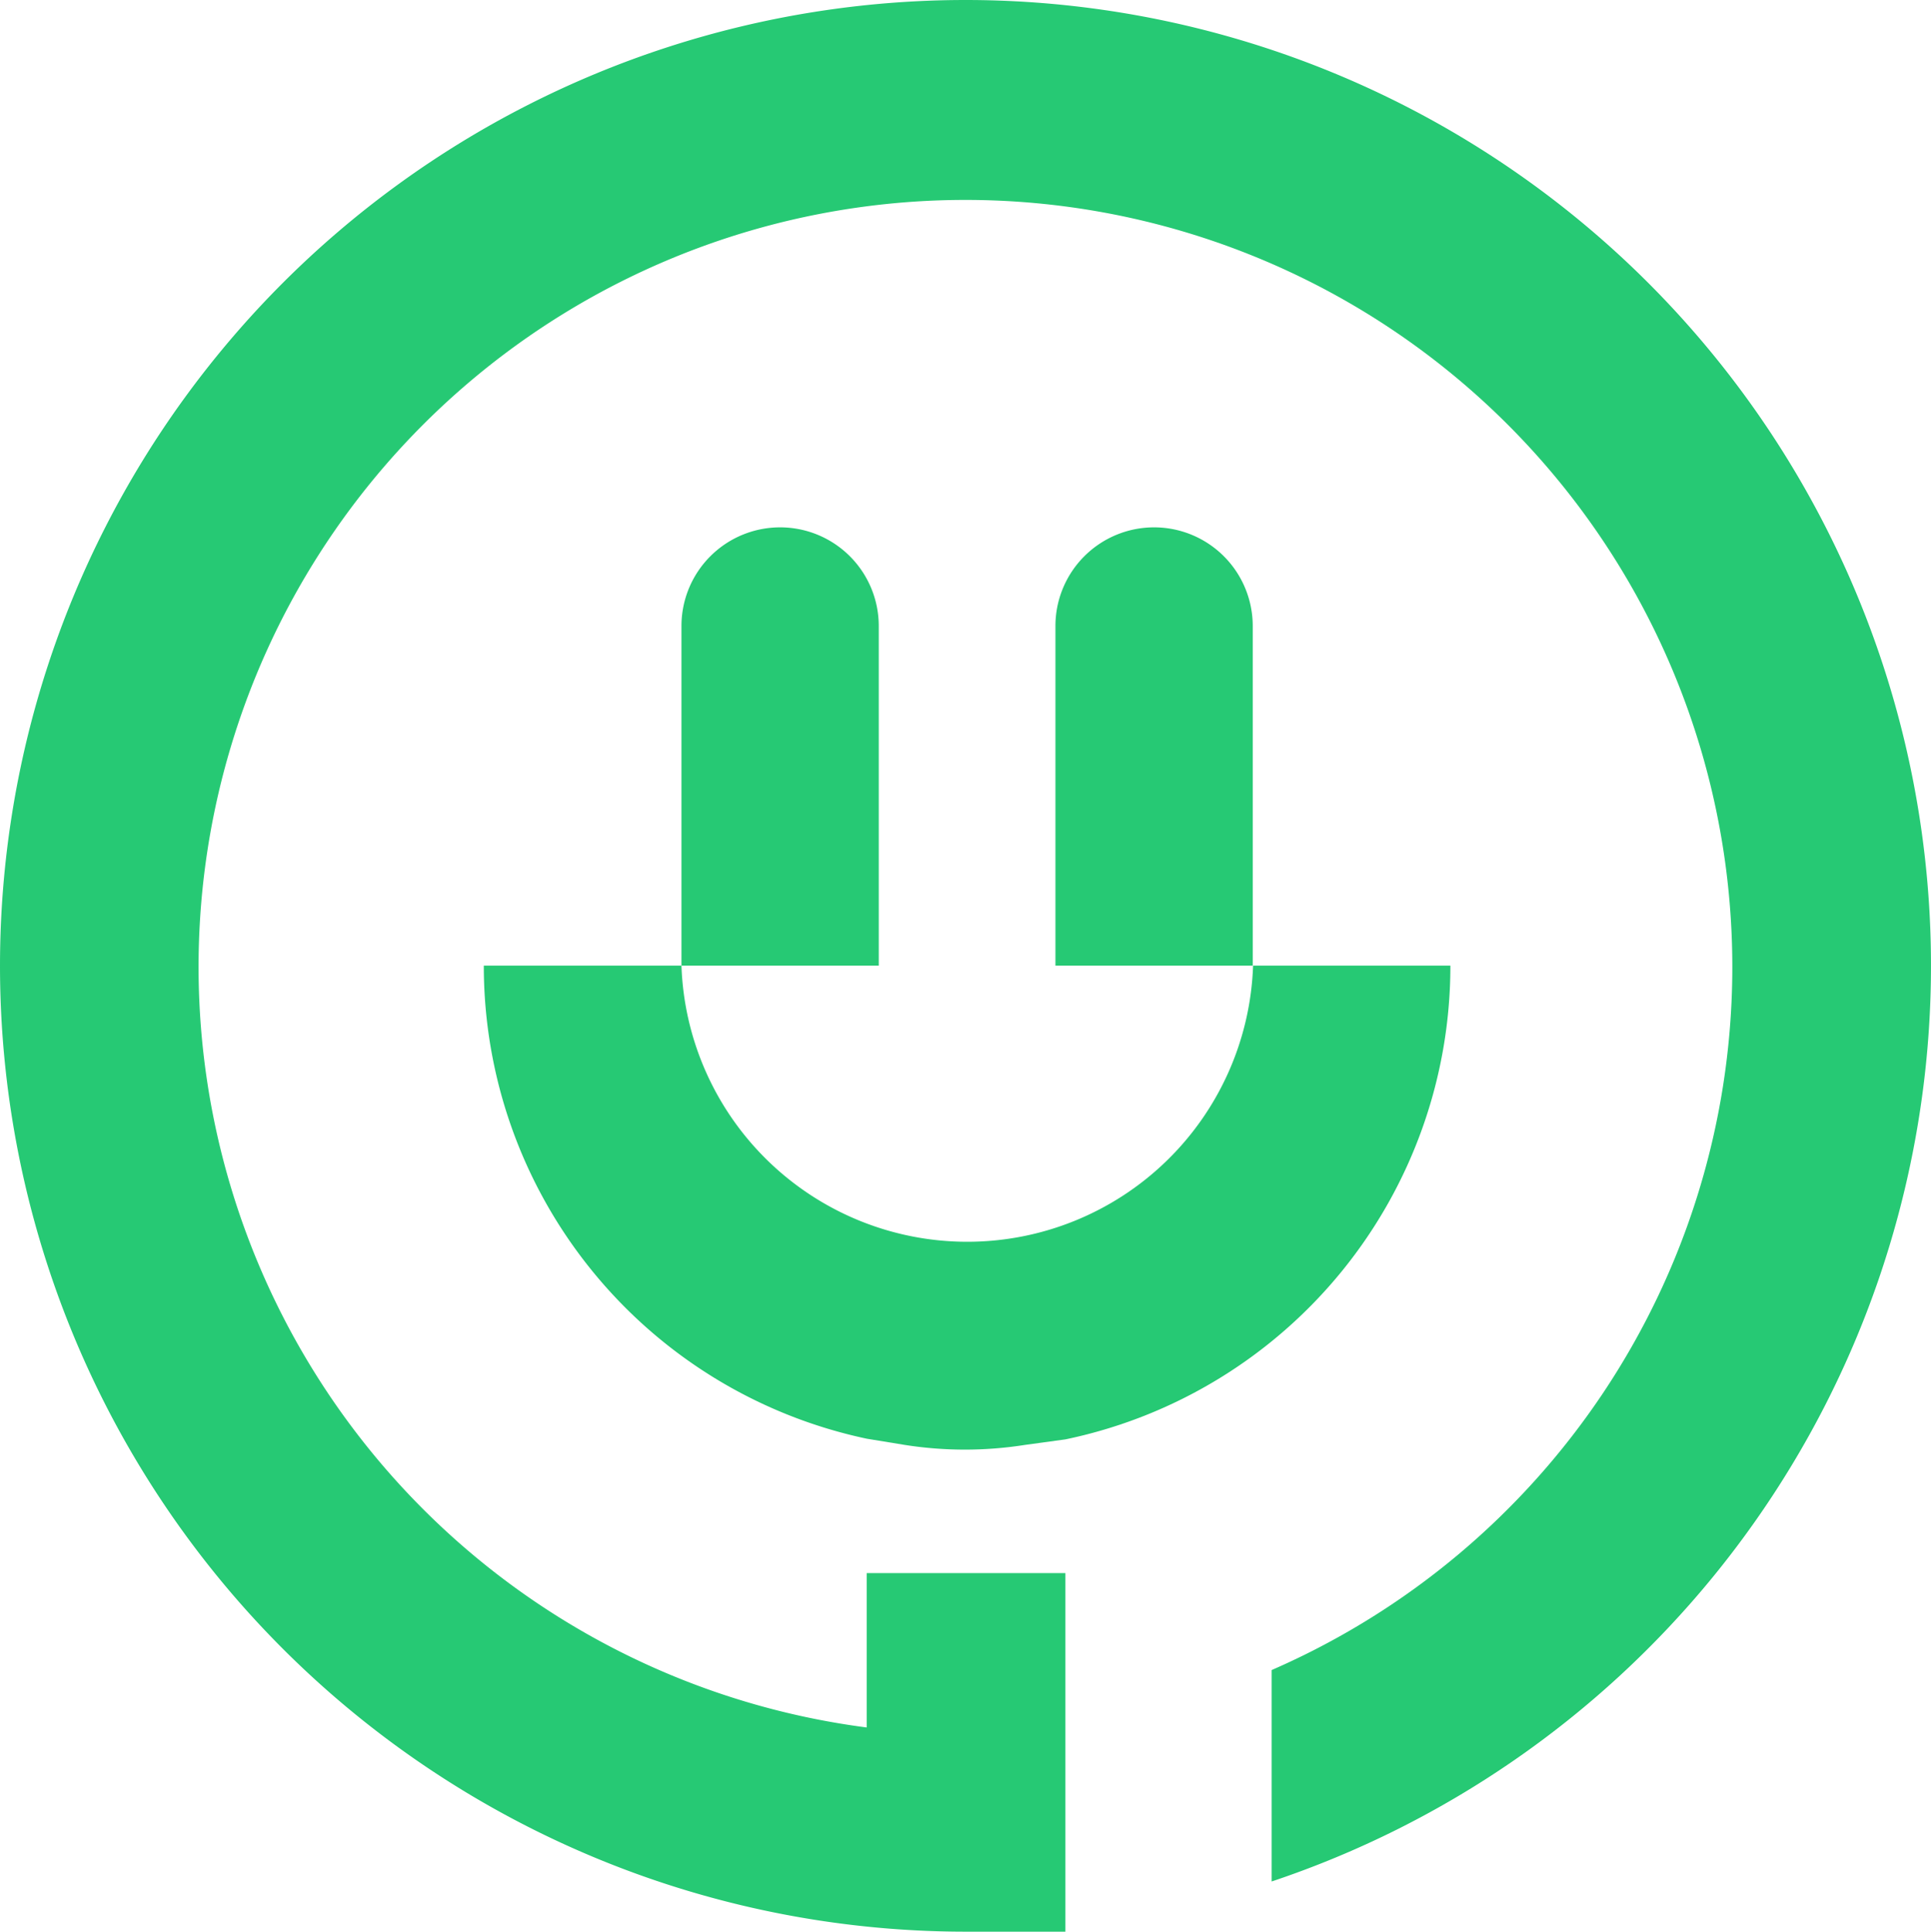
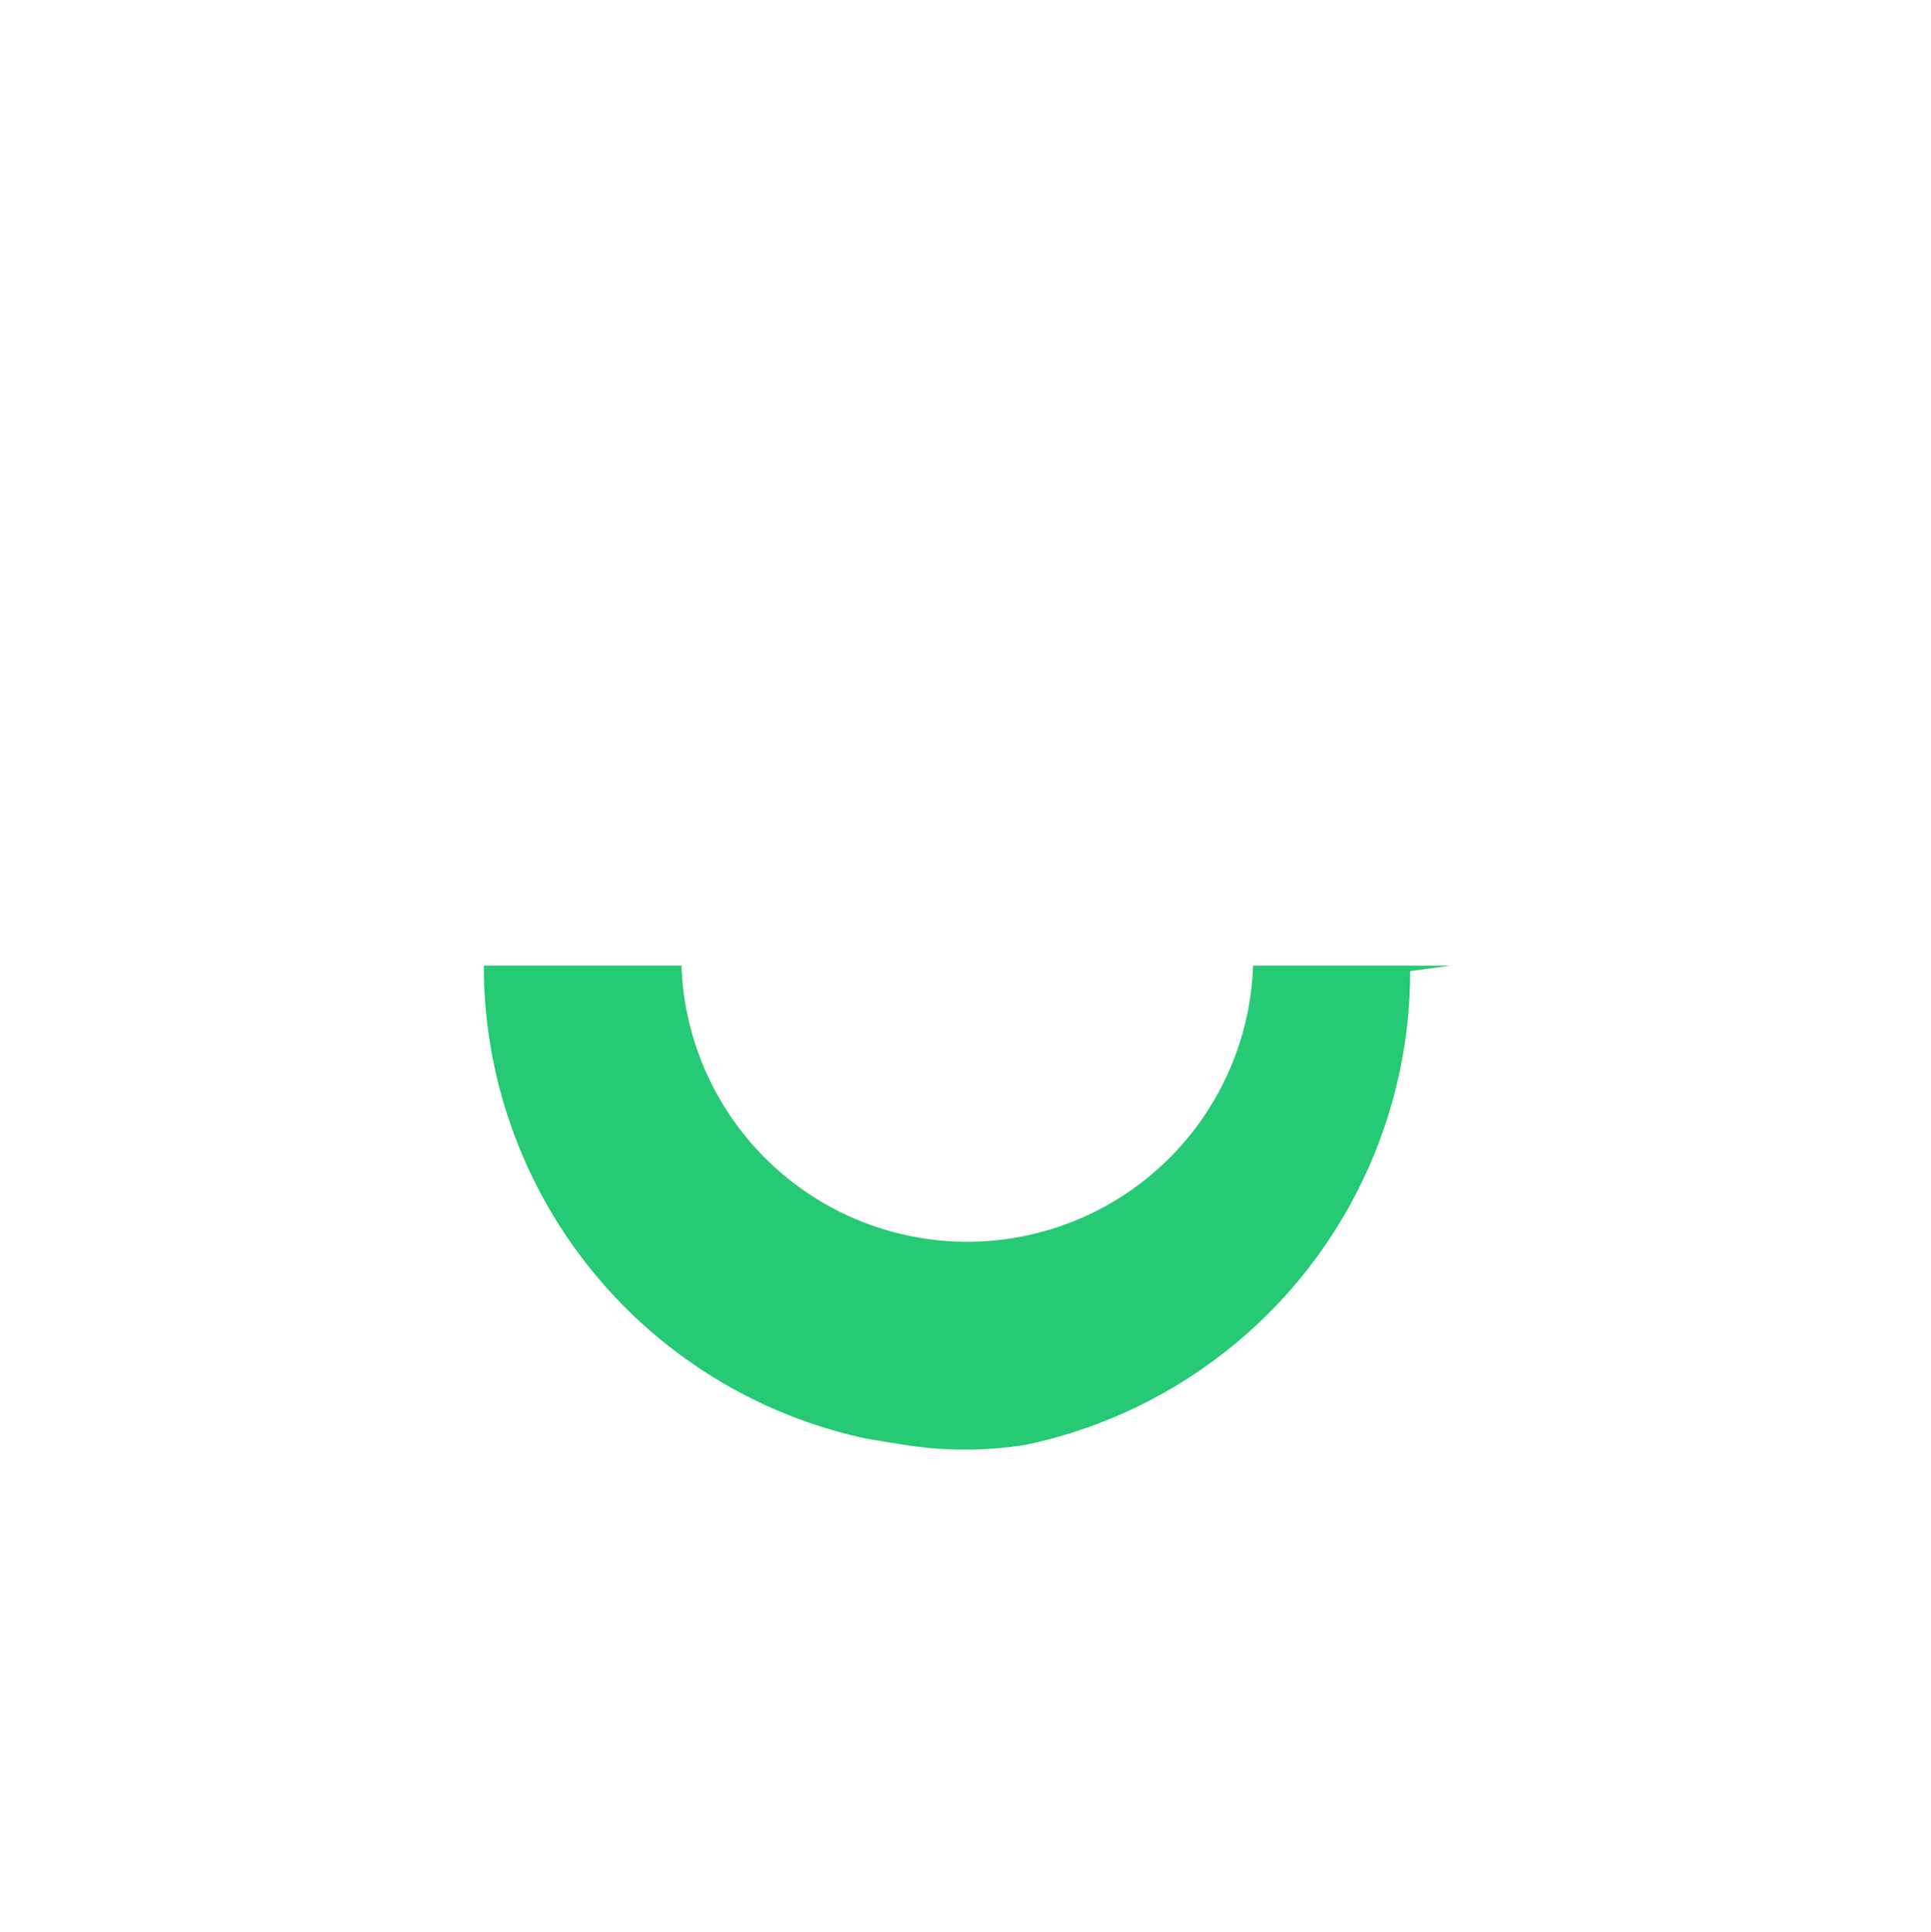
<svg xmlns="http://www.w3.org/2000/svg" xmlns:ns1="http://sodipodi.sourceforge.net/DTD/sodipodi-0.dtd" xmlns:ns2="http://www.inkscape.org/namespaces/inkscape" version="1.1" width="56.177" height="56.19">
  <svg viewBox="0 0 56.177 56.19" version="1.1" id="SvgjsSvg1069" ns1:docname="favicon.svg" width="56.177" height="56.19" ns2:version="1.4 (e7c3feb100, 2024-10-09)">
    <ns1:namedview id="SvgjsSodipodi:namedview1068" pagecolor="#ffffff" bordercolor="#000000" borderopacity="0.25" ns2:showpageshadow="2" ns2:pageopacity="0.0" ns2:pagecheckerboard="0" ns2:deskcolor="#d1d1d1" ns2:zoom="1.4038635" ns2:cx="178.43615" ns2:cy="59.122558" ns2:window-width="1920" ns2:window-height="1131" ns2:window-x="0" ns2:window-y="0" ns2:window-maximized="1" ns2:current-layer="svg6" />
    <defs id="SvgjsDefs1067">
      <style id="SvgjsStyle1066">.cls-1{fill:#26c974;}.cls-2{fill:#33303b;}</style>
    </defs>
    <title id="SvgjsTitle1065">besmart.energy_logo</title>
-     <path class="cls-1" d="m 42.195,28.09 h -5.74 a 8.32,8.32 0 0 1 -16.63,0 h -5.75 a 14.06,14.06 0 0 0 11.14,13.76 l 1.1,0.18 a 11.26,11.26 0 0 0 3.51,0 l 1.17,-0.16 a 14.07,14.07 0 0 0 11.2,-13.78" id="SvgjsPath1064" />
-     <path class="cls-1" d="m 28.095,0 v 0 a 28.095,28.095 0 0 0 0,56.19 h 2.9 V 45.76 h -5.78 v 4.49 a 22.31,22.31 0 1 1 11.78,-1.67 v 6.15 A 28.09,28.09 0 0 0 28.095,0" id="SvgjsPath1063" />
-     <path class="cls-1" d="m 33.575,15.34 a 2.87,2.87 0 0 0 -2.87,2.87 v 9.88 h 5.74 v -9.88 a 2.87,2.87 0 0 0 -2.87,-2.87" id="SvgjsPath1062" />
-     <path class="cls-1" d="m 22.695,15.34 a 2.87,2.87 0 0 0 -2.87,2.87 v 9.88 h 5.74 v -9.88 a 2.87,2.87 0 0 0 -2.87,-2.87" id="SvgjsPath1061" />
+     <path class="cls-1" d="m 42.195,28.09 h -5.74 a 8.32,8.32 0 0 1 -16.63,0 h -5.75 a 14.06,14.06 0 0 0 11.14,13.76 l 1.1,0.18 a 11.26,11.26 0 0 0 3.51,0 a 14.07,14.07 0 0 0 11.2,-13.78" id="SvgjsPath1064" />
  </svg>
  <style>@media (prefers-color-scheme: light) { :root { filter: none; } }
@media (prefers-color-scheme: dark) { :root { filter: none; } }
</style>
</svg>